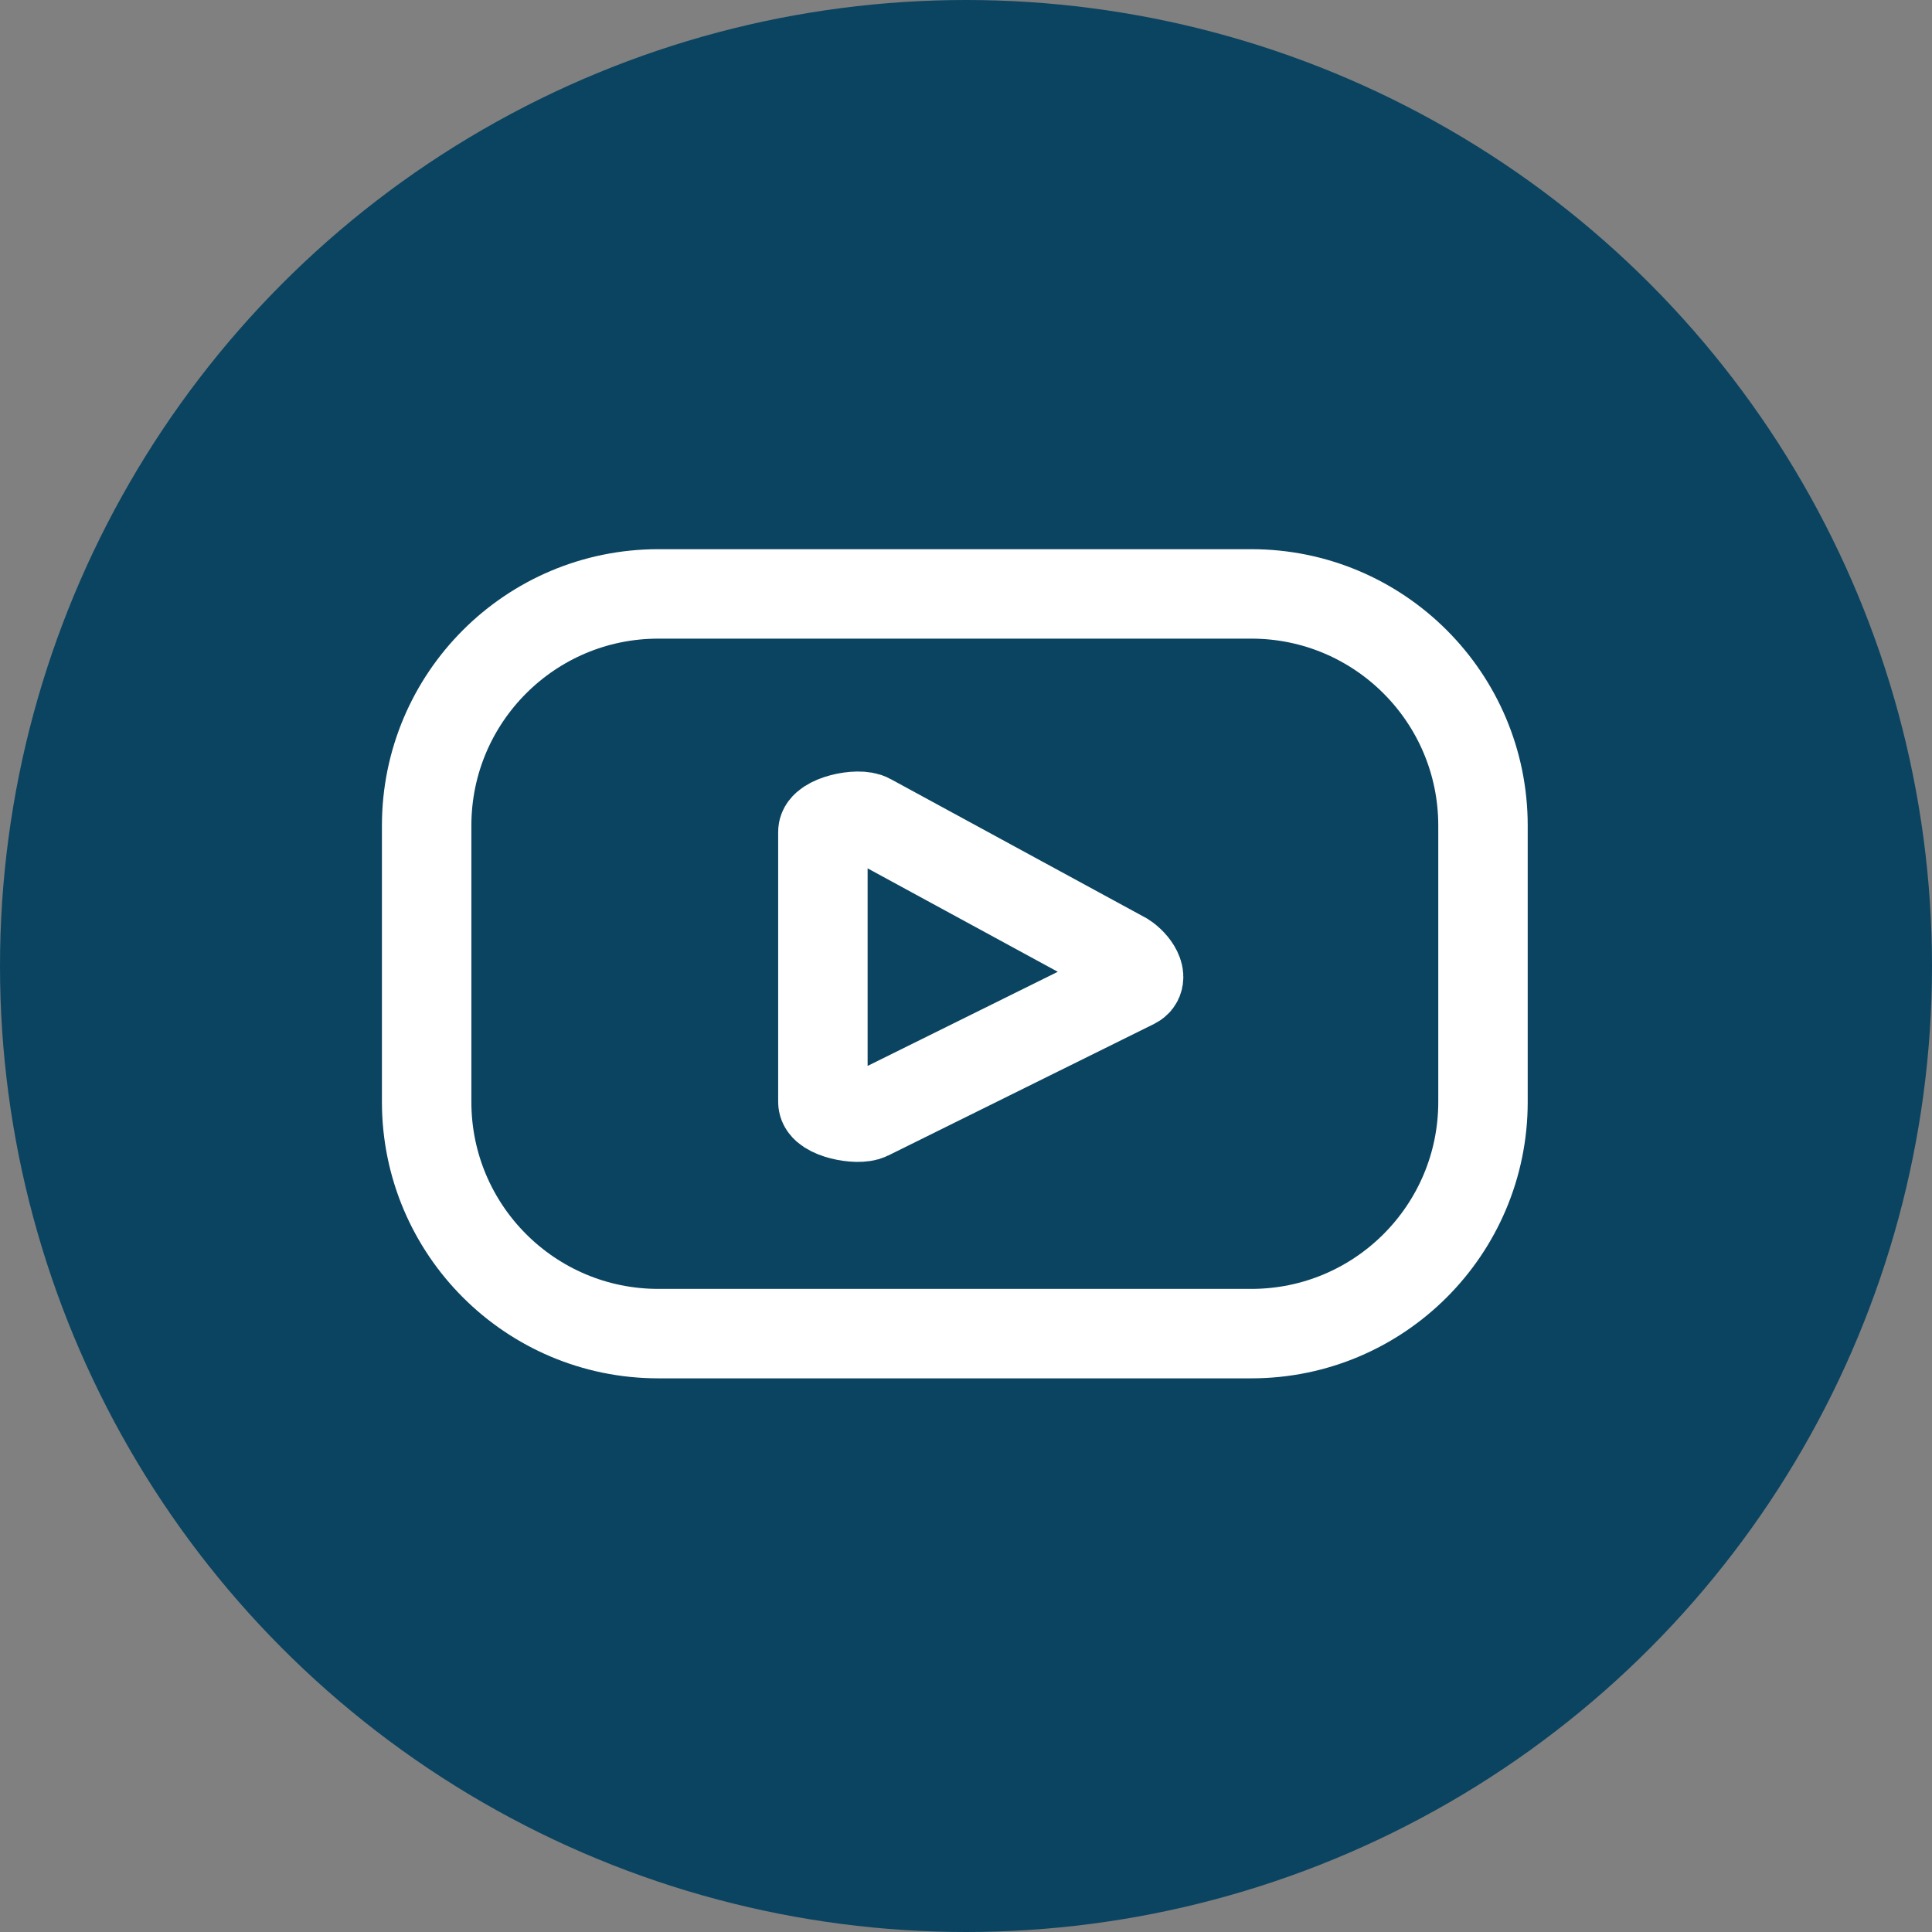
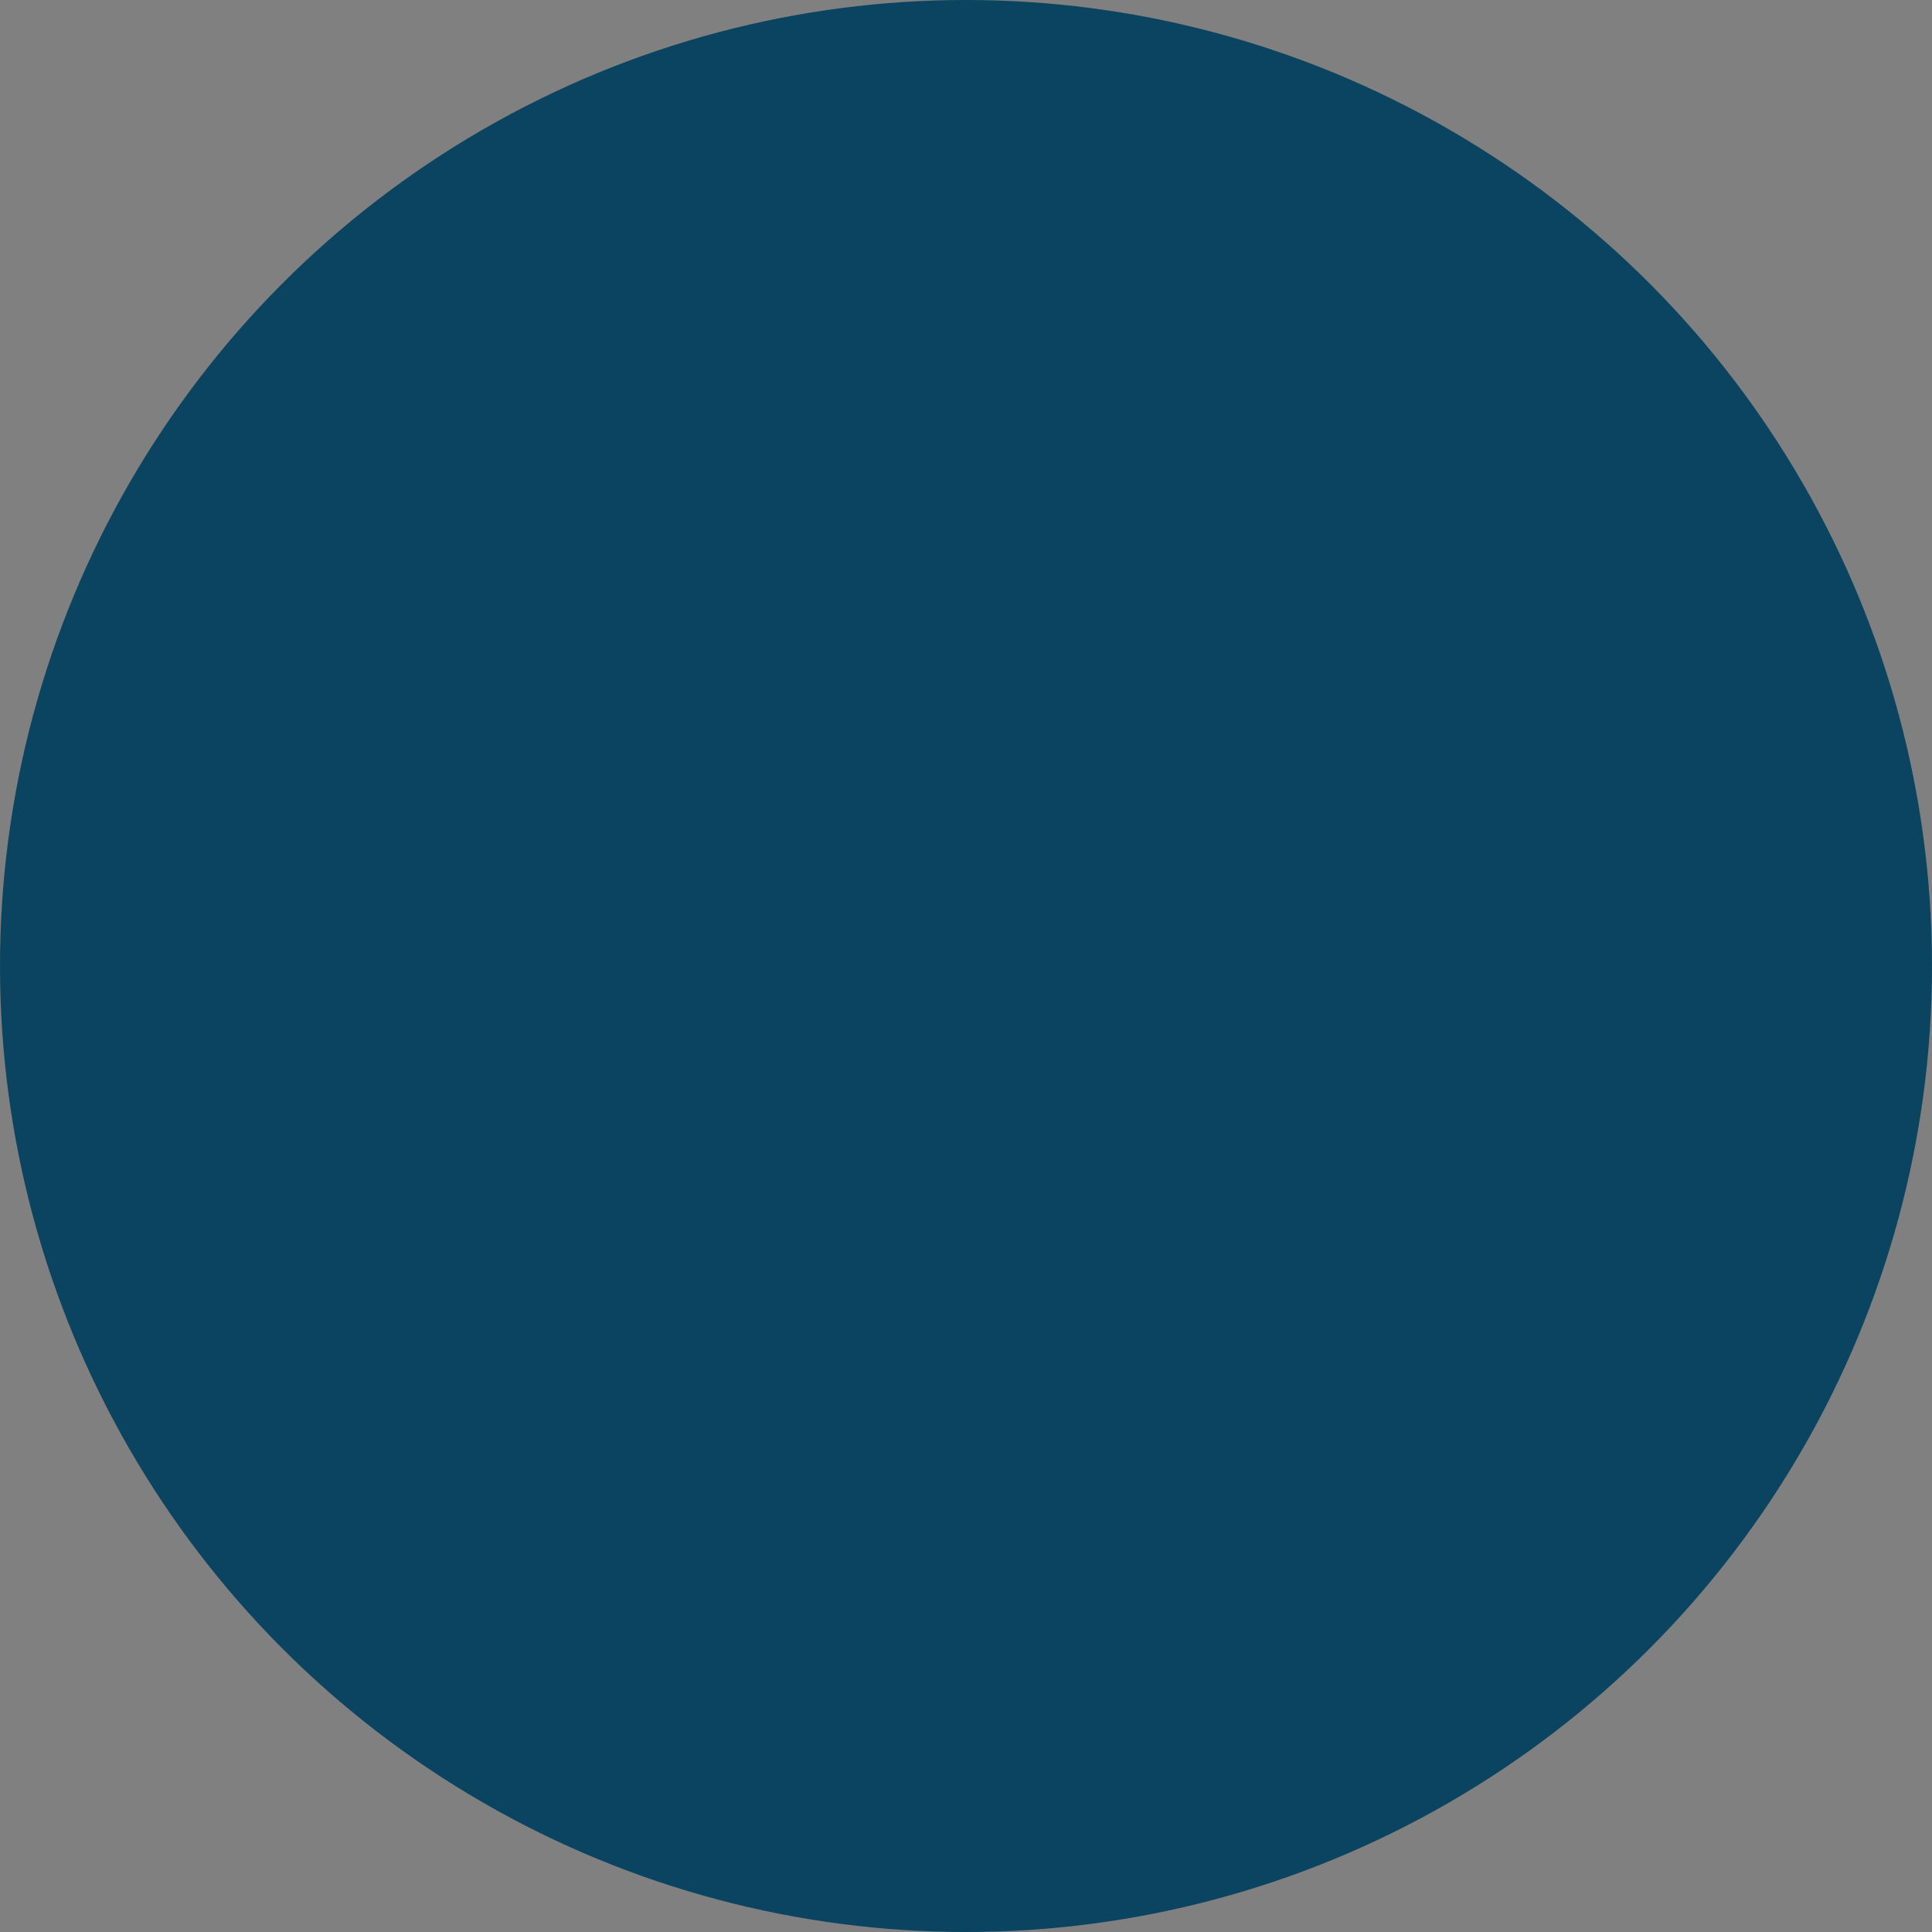
<svg xmlns="http://www.w3.org/2000/svg" version="1.1" id="Capa_1" x="0px" y="0px" viewBox="0 0 216 216" style="enable-background:new 0 0 216 216;" xml:space="preserve">
  <rect x="0" y="0" width="216" height="216" fill="#808080" stroke="none" />
  <style type="text/css">
	.st0{fill:#0B4461;}
	.st1{fill:none;stroke:#0B4461;stroke-width:4;stroke-miterlimit:10;}
	.st2{fill:#0B4461;stroke:#FFFFFF;stroke-width:10;stroke-miterlimit:10;}
</style>
  <circle class="st0" cx="108" cy="108" r="108" />
  <rect x="72" y="81" class="st1" width="78" height="59" />
-   <path class="st2" d="M165.8,92.3c0-14.3-11.6-25.9-25.9-25.9H73.6c-14.3,0-25.9,11.6-25.9,25.9v30.9c0,14.3,11.6,25.9,25.9,25.9  h66.3c14.3,0,25.9-11.6,25.9-25.9L165.8,92.3L165.8,92.3z M126.8,110l-29.7,14.7c-1.2,0.6-5.1-0.2-5.1-1.5V93c0-1.3,4-2.2,5.2-1.5  l28.5,15.5C126.8,107.7,128,109.4,126.8,110z" />
</svg>